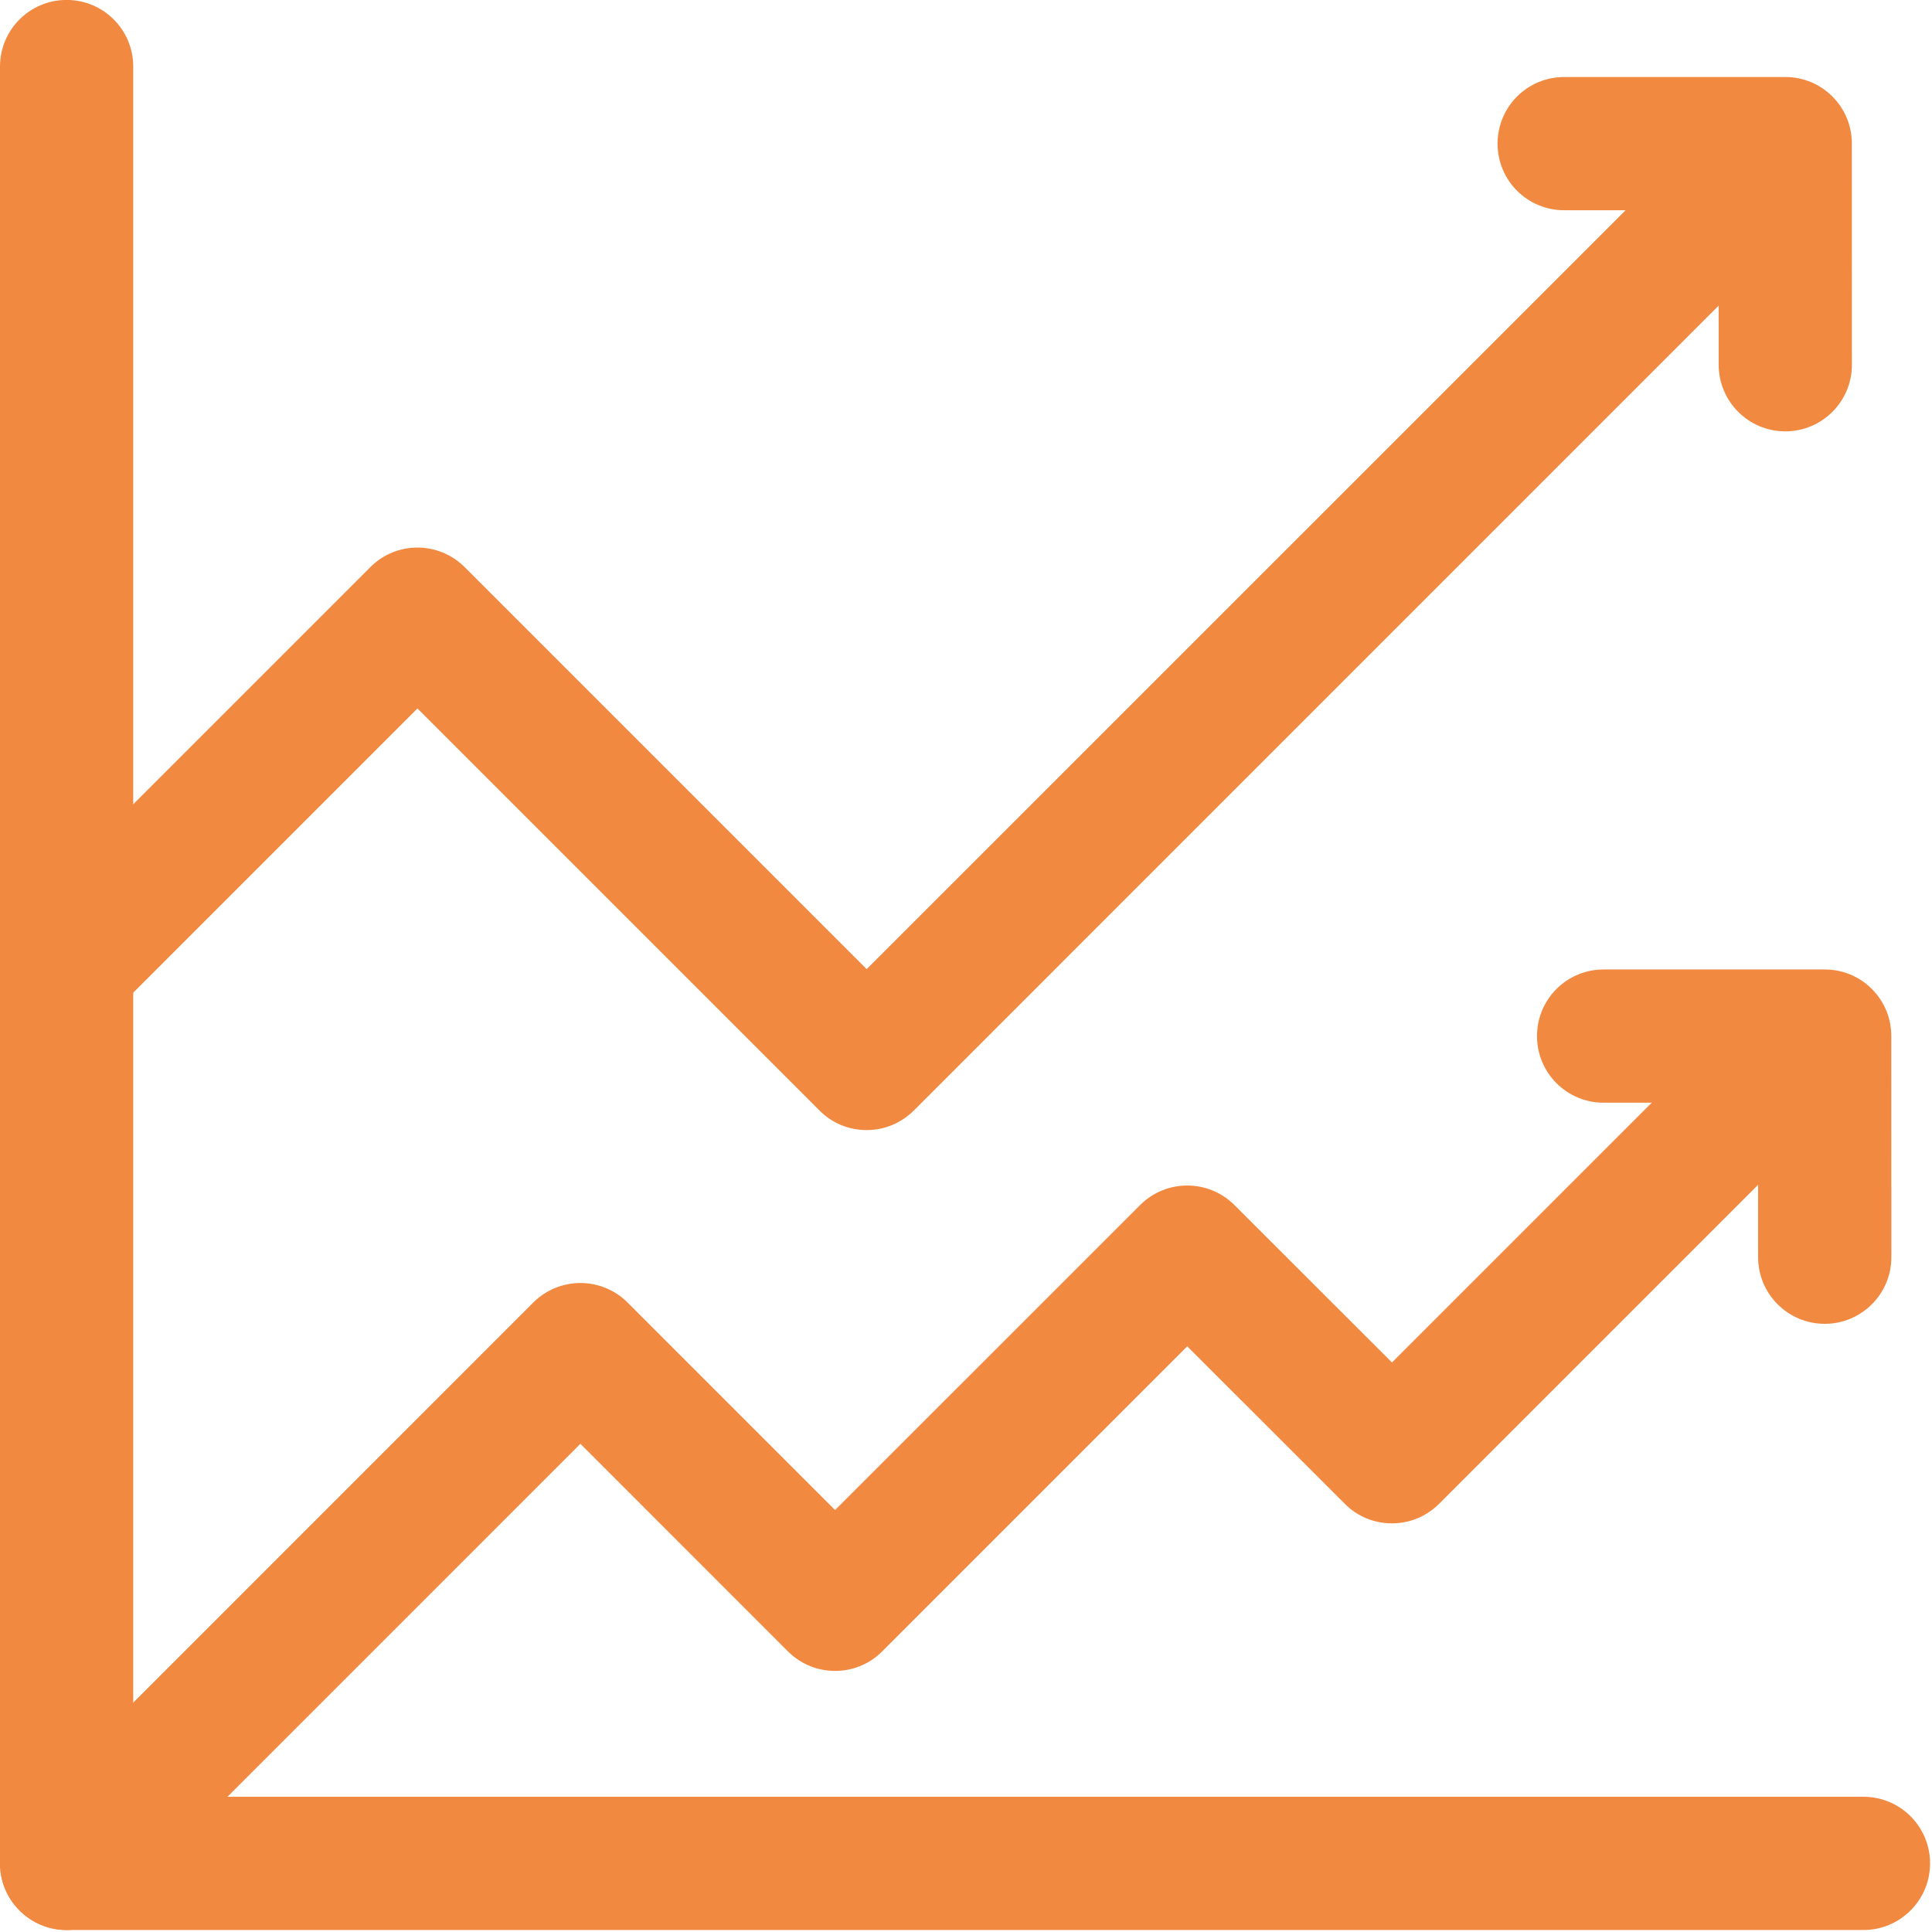
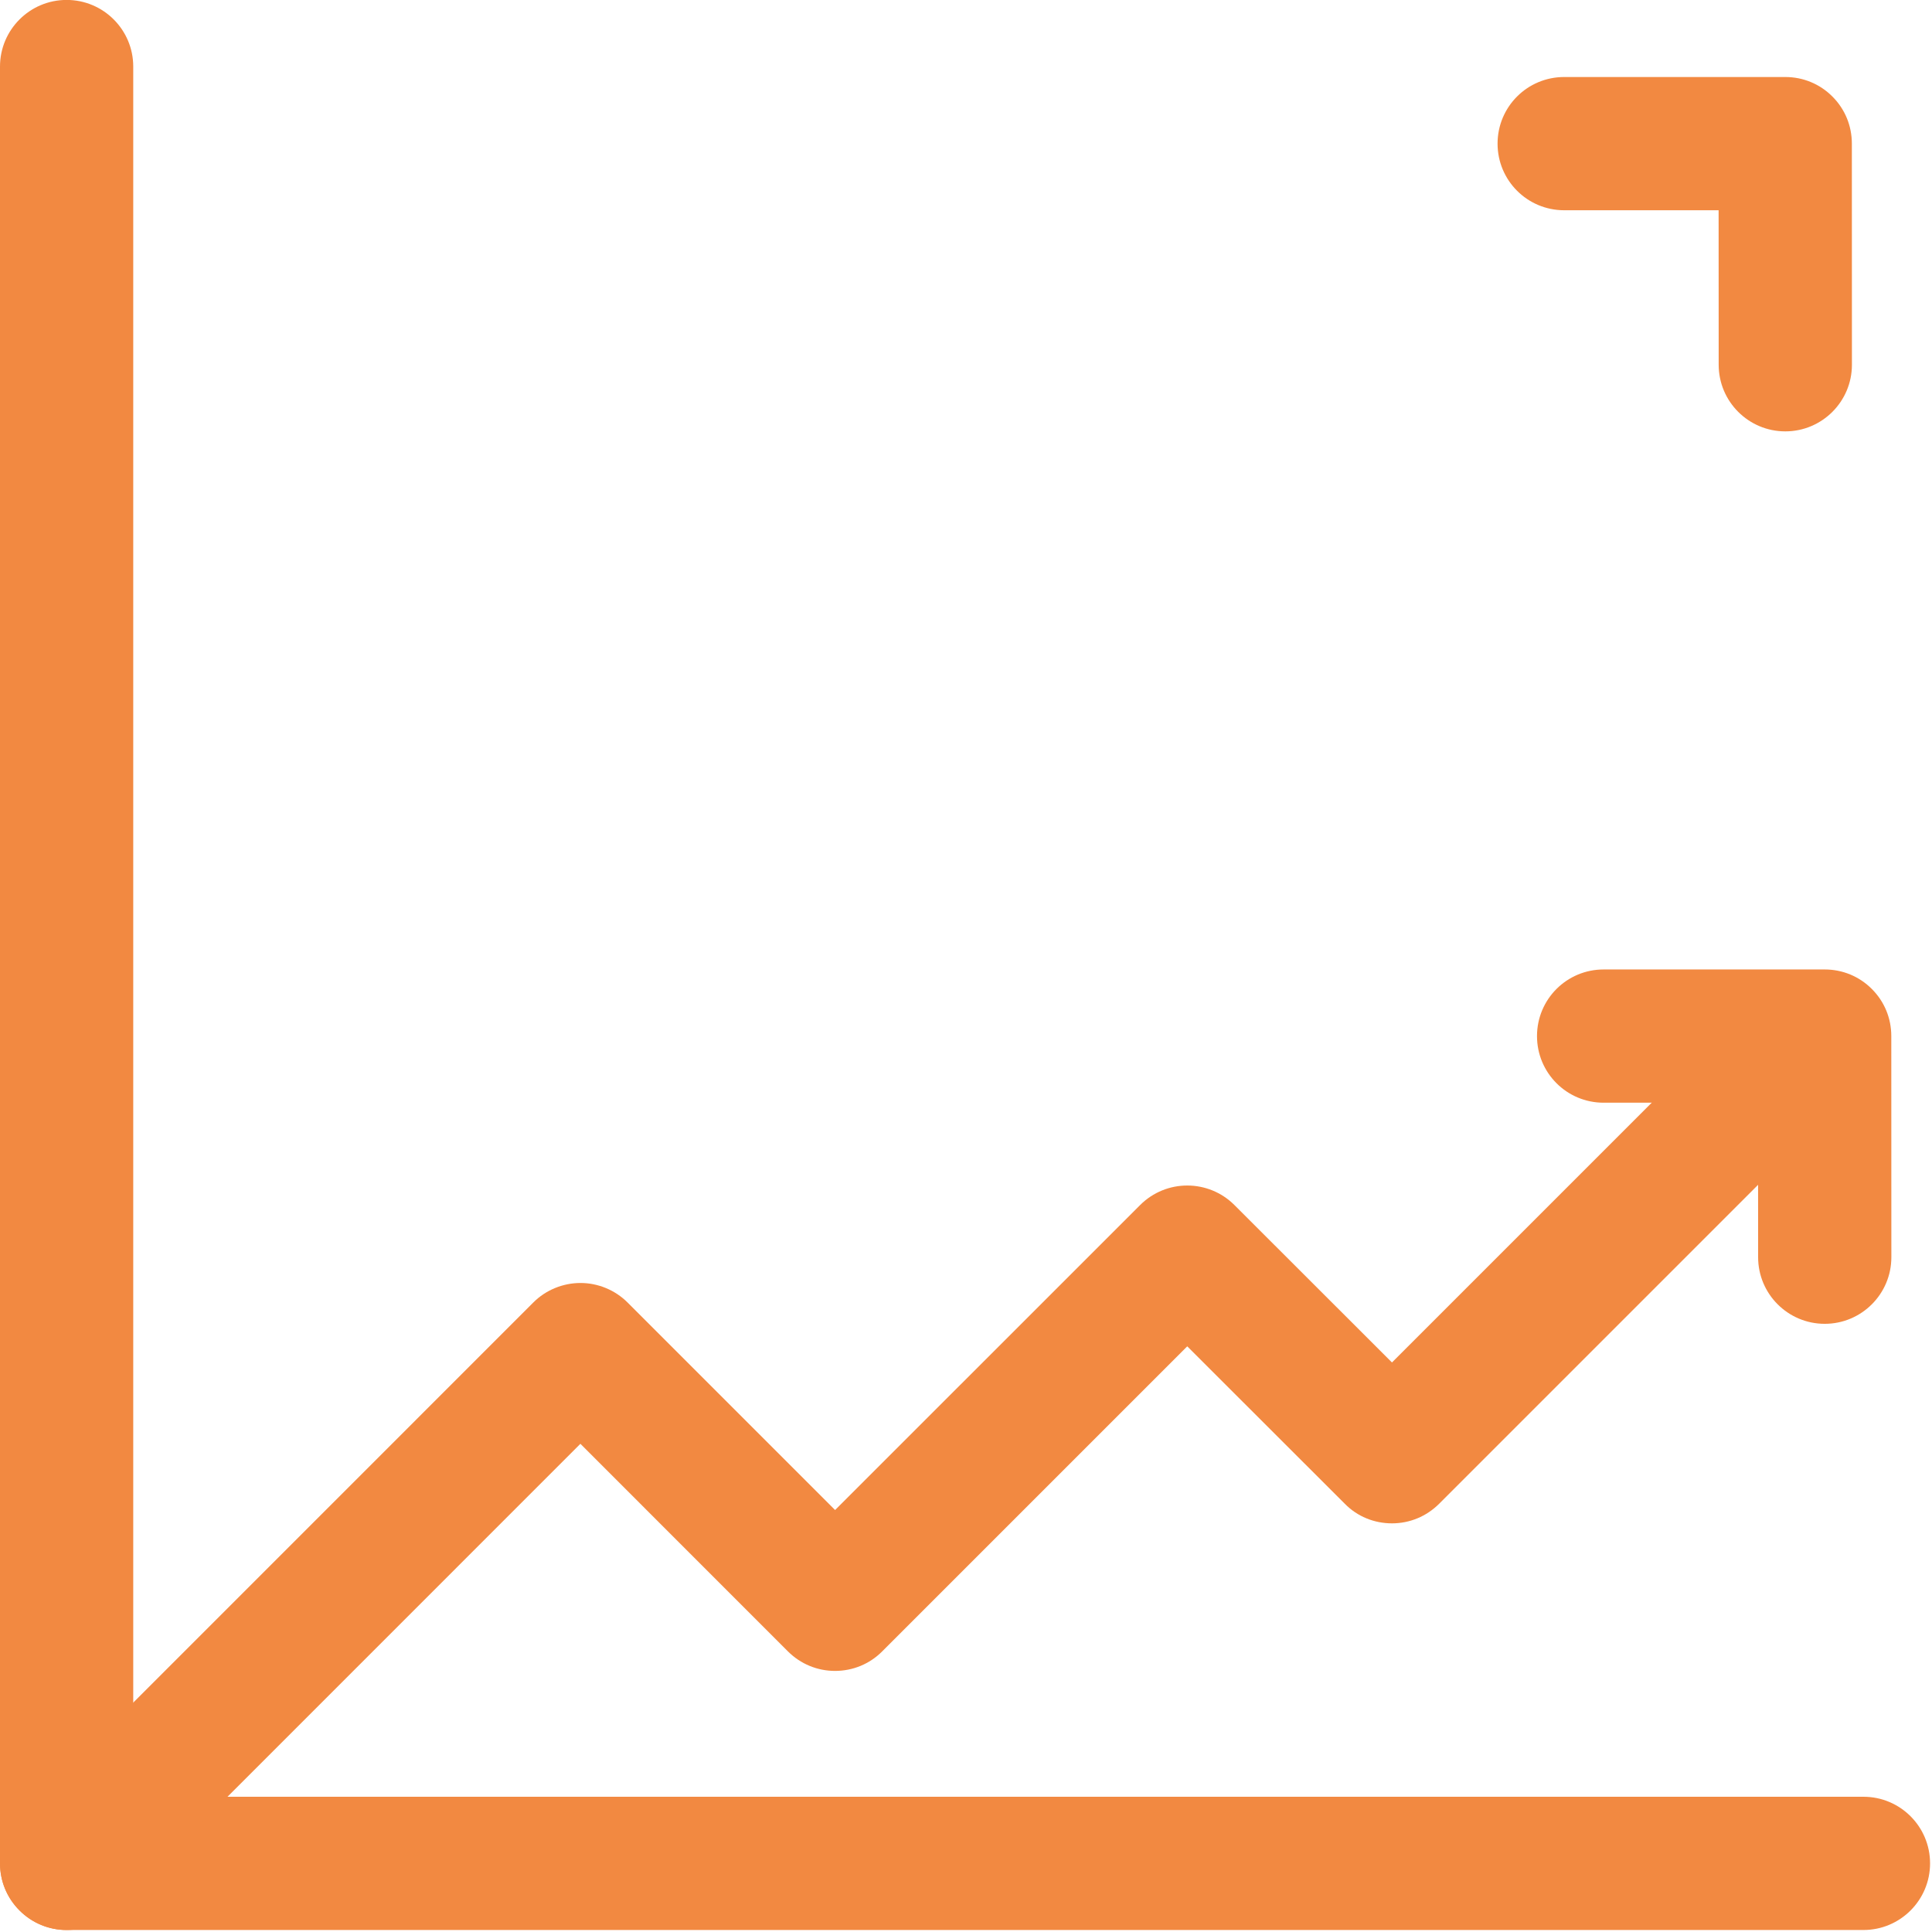
<svg xmlns="http://www.w3.org/2000/svg" width="29" height="29" viewBox="0 0 29 29" fill="none">
-   <path fill-rule="evenodd" clip-rule="evenodd" d="M1.708 15.192L6.266 10.634L12.302 16.67C12.489 16.859 12.741 16.963 13.009 16.963C13.276 16.963 13.526 16.858 13.716 16.67L26.438 3.947C26.829 3.556 26.829 2.923 26.438 2.533C26.048 2.142 25.415 2.142 25.024 2.533L13.009 14.547L6.974 8.512C6.583 8.122 5.949 8.121 5.56 8.512L0.294 13.778C-0.097 14.169 -0.097 14.802 0.294 15.193C0.685 15.583 1.317 15.583 1.708 15.192Z" fill="#F28941" />
  <path fill-rule="evenodd" clip-rule="evenodd" d="M23.479 3.156H25.797L25.798 5.475C25.798 6.027 26.246 6.475 26.798 6.475C27.35 6.475 27.798 6.027 27.798 5.475L27.797 2.156C27.797 1.888 27.694 1.638 27.505 1.449C27.317 1.26 27.065 1.156 26.798 1.156H23.479C22.926 1.156 22.479 1.603 22.479 2.156C22.479 2.709 22.926 3.156 23.479 3.156Z" fill="#F28941" />
  <path fill-rule="evenodd" clip-rule="evenodd" d="M24.071 16.552H26.389L26.39 18.871C26.39 19.423 26.838 19.871 27.39 19.871C27.942 19.871 28.39 19.423 28.39 18.871L28.389 15.552C28.389 15.284 28.286 15.034 28.097 14.845C27.909 14.656 27.657 14.552 27.39 14.552H24.071C23.518 14.552 23.071 14.999 23.071 15.552C23.071 16.105 23.518 16.552 24.071 16.552Z" fill="#F28941" />
  <path fill-rule="evenodd" clip-rule="evenodd" d="M27.971 26.97H2V0.999C2 0.447 1.552 -0.001 1 -0.001C0.448 -0.001 0 0.447 0 0.999V27.97C0 28.238 0.104 28.488 0.293 28.677C0.482 28.866 0.733 28.97 1 28.97H27.971C28.523 28.97 28.971 28.522 28.971 27.97C28.971 27.417 28.523 26.97 27.971 26.97Z" fill="#F28941" />
  <path fill-rule="evenodd" clip-rule="evenodd" d="M1.708 28.677L8.712 21.672L11.827 24.788C12.017 24.977 12.268 25.081 12.534 25.081C12.802 25.081 13.054 24.977 13.242 24.788L17.821 20.209L20.187 22.573C20.374 22.763 20.626 22.866 20.894 22.866C21.161 22.866 21.411 22.762 21.601 22.573L26.56 17.614C26.95 17.224 26.95 16.591 26.56 16.2C26.169 15.81 25.536 15.81 25.145 16.2L20.894 20.451L18.529 18.088C18.139 17.698 17.505 17.697 17.114 18.088L12.535 22.666L9.42 19.551C9.233 19.364 8.976 19.258 8.713 19.258C8.45 19.258 8.191 19.364 8.005 19.551L0.294 27.263C-0.097 27.654 -0.097 28.286 0.294 28.677C0.685 29.068 1.317 29.068 1.708 28.677Z" fill="#F28941" />
</svg>